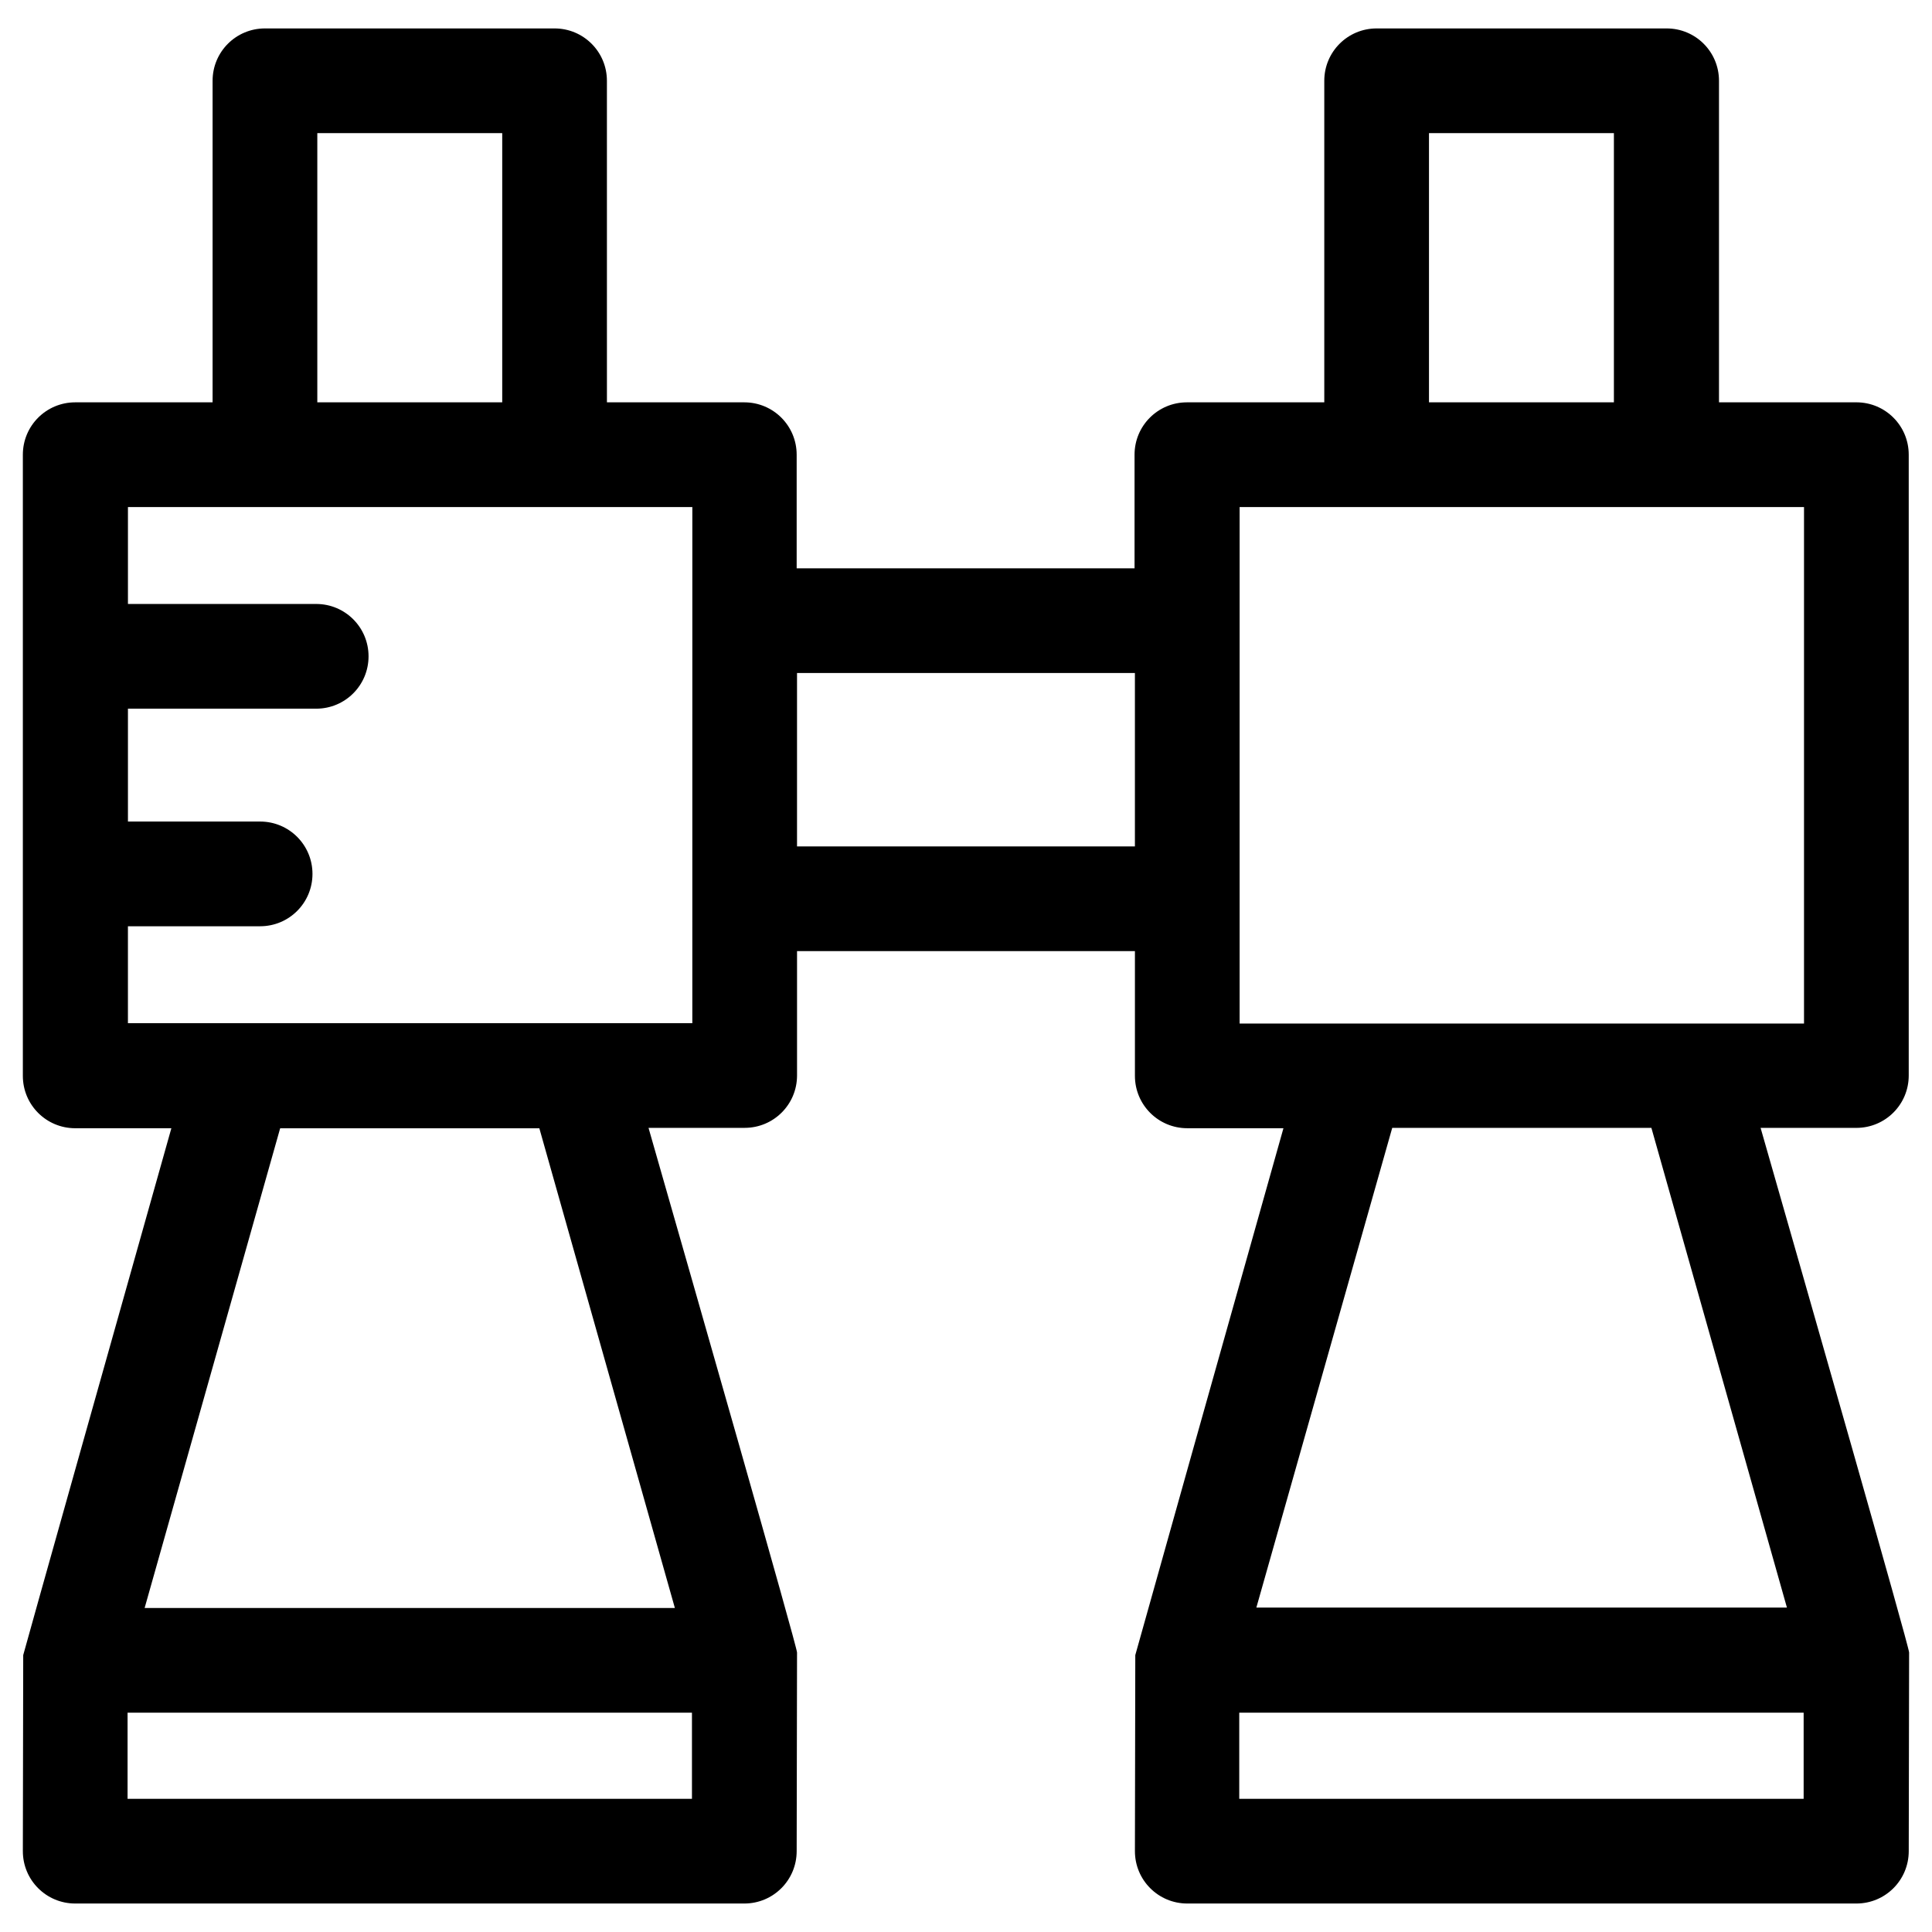
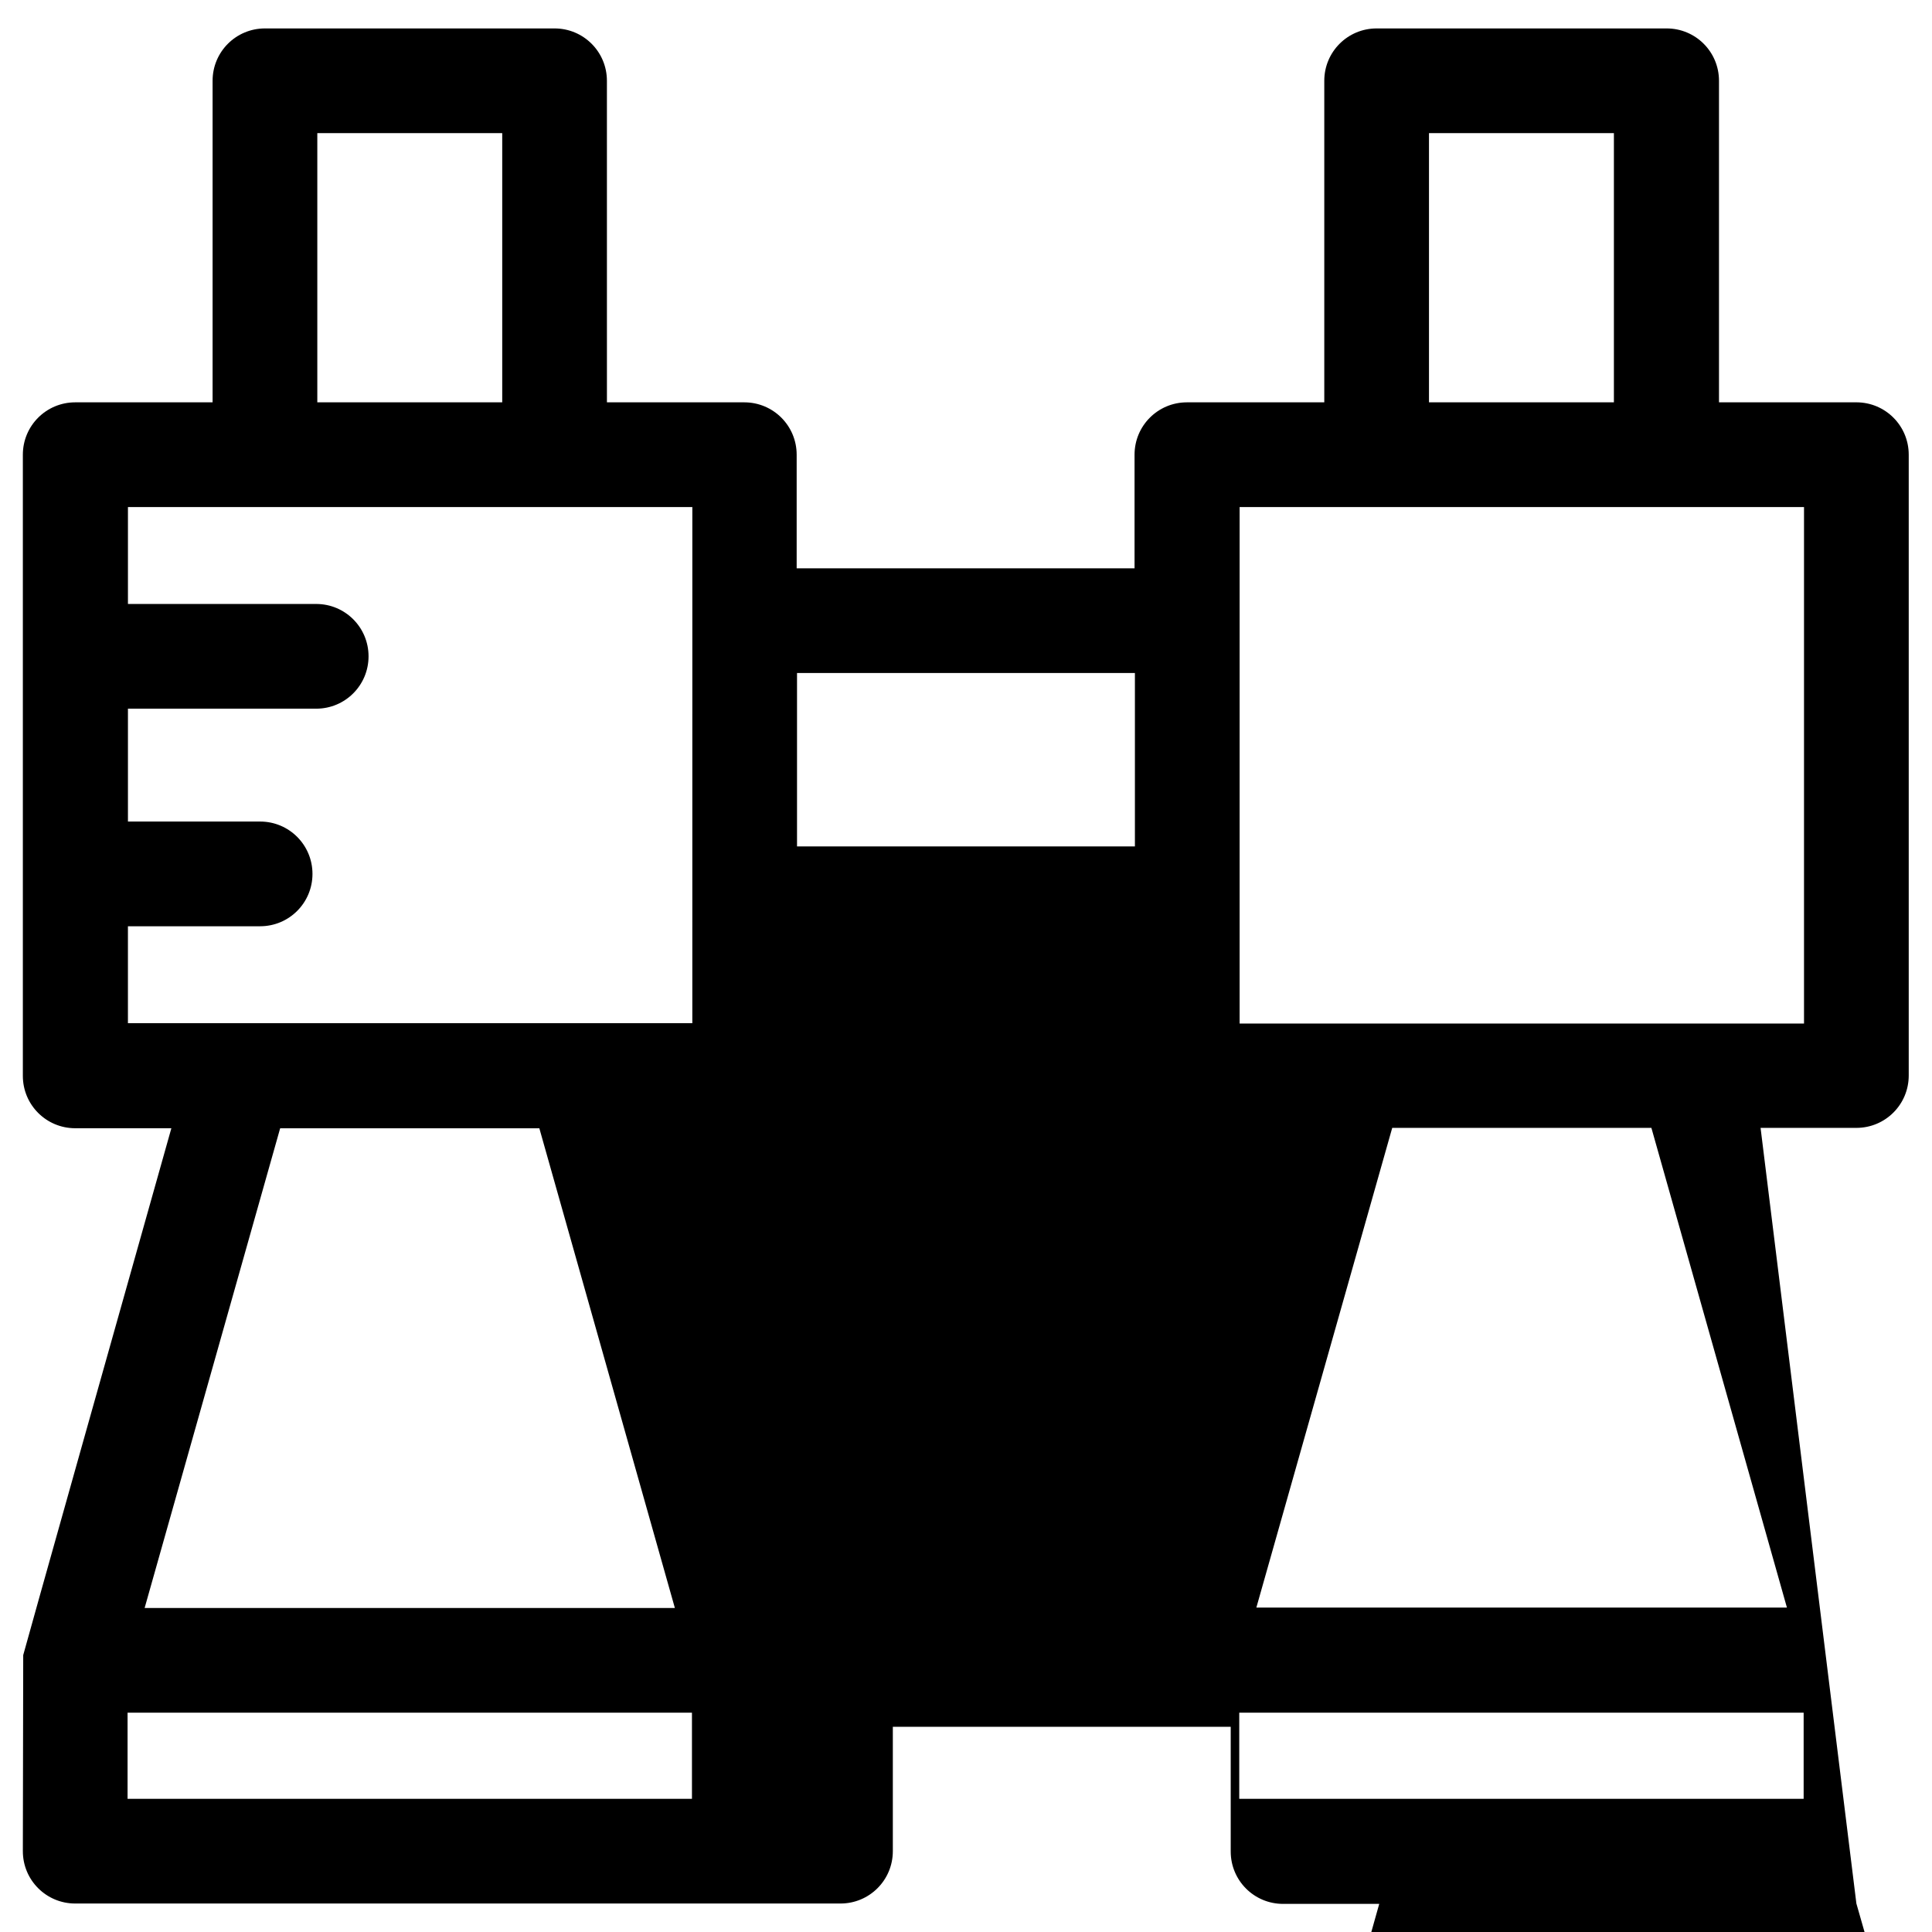
<svg xmlns="http://www.w3.org/2000/svg" fill="#000000" width="800px" height="800px" version="1.1" viewBox="144 144 512 512">
-   <path d="m610.57 442.9h25.387c7.676 0 13.875-6.199 13.875-13.875v-164.53c0-7.676-6.199-13.875-13.875-13.875h-36.406v-85.211c0-7.676-6.199-13.875-13.875-13.875h-76.852c-7.676 0-13.875 6.199-13.875 13.875v85.215h-36.406c-7.676 0-13.875 6.199-13.875 13.875v30.109h-89.543v-30.109c0-7.676-6.199-13.875-13.875-13.875h-36.406l-0.004-85.215c0-7.676-6.199-13.875-13.875-13.875h-76.75c-7.676 0-13.875 6.199-13.875 13.875v85.215h-36.406c-7.676 0-13.875 6.199-13.875 13.875v164.62c0 7.676 6.199 13.875 13.875 13.875l25.484-0.004c-11.512 40.836-39.164 139.04-39.262 139.63 0 0.395-0.098 51.957-0.098 51.957 0 7.676 6.199 13.875 13.875 13.875h177.32c7.676 0 13.875-6.199 13.875-13.875 0 0 0.098-52.152 0.098-52.645 0-1.574-27.75-98.5-39.359-139.04h25.484c7.676 0 13.875-6.199 13.875-13.875v-32.965h89.543v33.062c0 7.676 6.199 13.875 13.875 13.875h25.484c-11.512 40.836-39.164 139.14-39.262 139.63 0 0.395-0.098 51.957-0.098 51.957 0 7.676 6.199 13.875 13.875 13.875h177.32c7.676 0 13.875-6.199 13.875-13.875 0 0 0.098-52.152 0.098-52.645 0-1.574-27.746-98.5-39.359-139.04zm-382.48-263.62h49.004v71.34h-49.004zm99.285 441.43h-149.57v-22.828h149.57zm-4.527-50.578h-140.52l35.918-127.13h68.684zm4.625-154.98h-149.57v-25.684h35.031c7.676 0 13.875-6.199 13.875-13.875s-6.199-13.875-13.875-13.875l-35.027 0.004v-29.914h49.887c7.676 0 13.875-6.199 13.875-13.875 0-7.676-6.199-13.875-13.875-13.875h-49.887v-25.684h149.57zm117.29-46.84h-89.543v-45.953h89.543zm77.934-189.03h49.004v71.34h-49.004zm-50.184 99.09h149.57v136.88h-149.57zm40.441 164.53h68.684l35.918 127.13h-140.61zm109.03 177.81h-149.57v-22.828h149.57z" />
+   <path d="m610.57 442.9h25.387c7.676 0 13.875-6.199 13.875-13.875v-164.53c0-7.676-6.199-13.875-13.875-13.875h-36.406v-85.211c0-7.676-6.199-13.875-13.875-13.875h-76.852c-7.676 0-13.875 6.199-13.875 13.875v85.215h-36.406c-7.676 0-13.875 6.199-13.875 13.875v30.109h-89.543v-30.109c0-7.676-6.199-13.875-13.875-13.875h-36.406l-0.004-85.215c0-7.676-6.199-13.875-13.875-13.875h-76.75c-7.676 0-13.875 6.199-13.875 13.875v85.215h-36.406c-7.676 0-13.875 6.199-13.875 13.875v164.62c0 7.676 6.199 13.875 13.875 13.875l25.484-0.004c-11.512 40.836-39.164 139.04-39.262 139.63 0 0.395-0.098 51.957-0.098 51.957 0 7.676 6.199 13.875 13.875 13.875h177.32h25.484c7.676 0 13.875-6.199 13.875-13.875v-32.965h89.543v33.062c0 7.676 6.199 13.875 13.875 13.875h25.484c-11.512 40.836-39.164 139.14-39.262 139.63 0 0.395-0.098 51.957-0.098 51.957 0 7.676 6.199 13.875 13.875 13.875h177.32c7.676 0 13.875-6.199 13.875-13.875 0 0 0.098-52.152 0.098-52.645 0-1.574-27.746-98.5-39.359-139.04zm-382.48-263.62h49.004v71.34h-49.004zm99.285 441.43h-149.57v-22.828h149.57zm-4.527-50.578h-140.52l35.918-127.13h68.684zm4.625-154.98h-149.57v-25.684h35.031c7.676 0 13.875-6.199 13.875-13.875s-6.199-13.875-13.875-13.875l-35.027 0.004v-29.914h49.887c7.676 0 13.875-6.199 13.875-13.875 0-7.676-6.199-13.875-13.875-13.875h-49.887v-25.684h149.57zm117.29-46.84h-89.543v-45.953h89.543zm77.934-189.03h49.004v71.34h-49.004zm-50.184 99.09h149.57v136.88h-149.57zm40.441 164.53h68.684l35.918 127.13h-140.61zm109.03 177.81h-149.57v-22.828h149.57z" />
</svg>